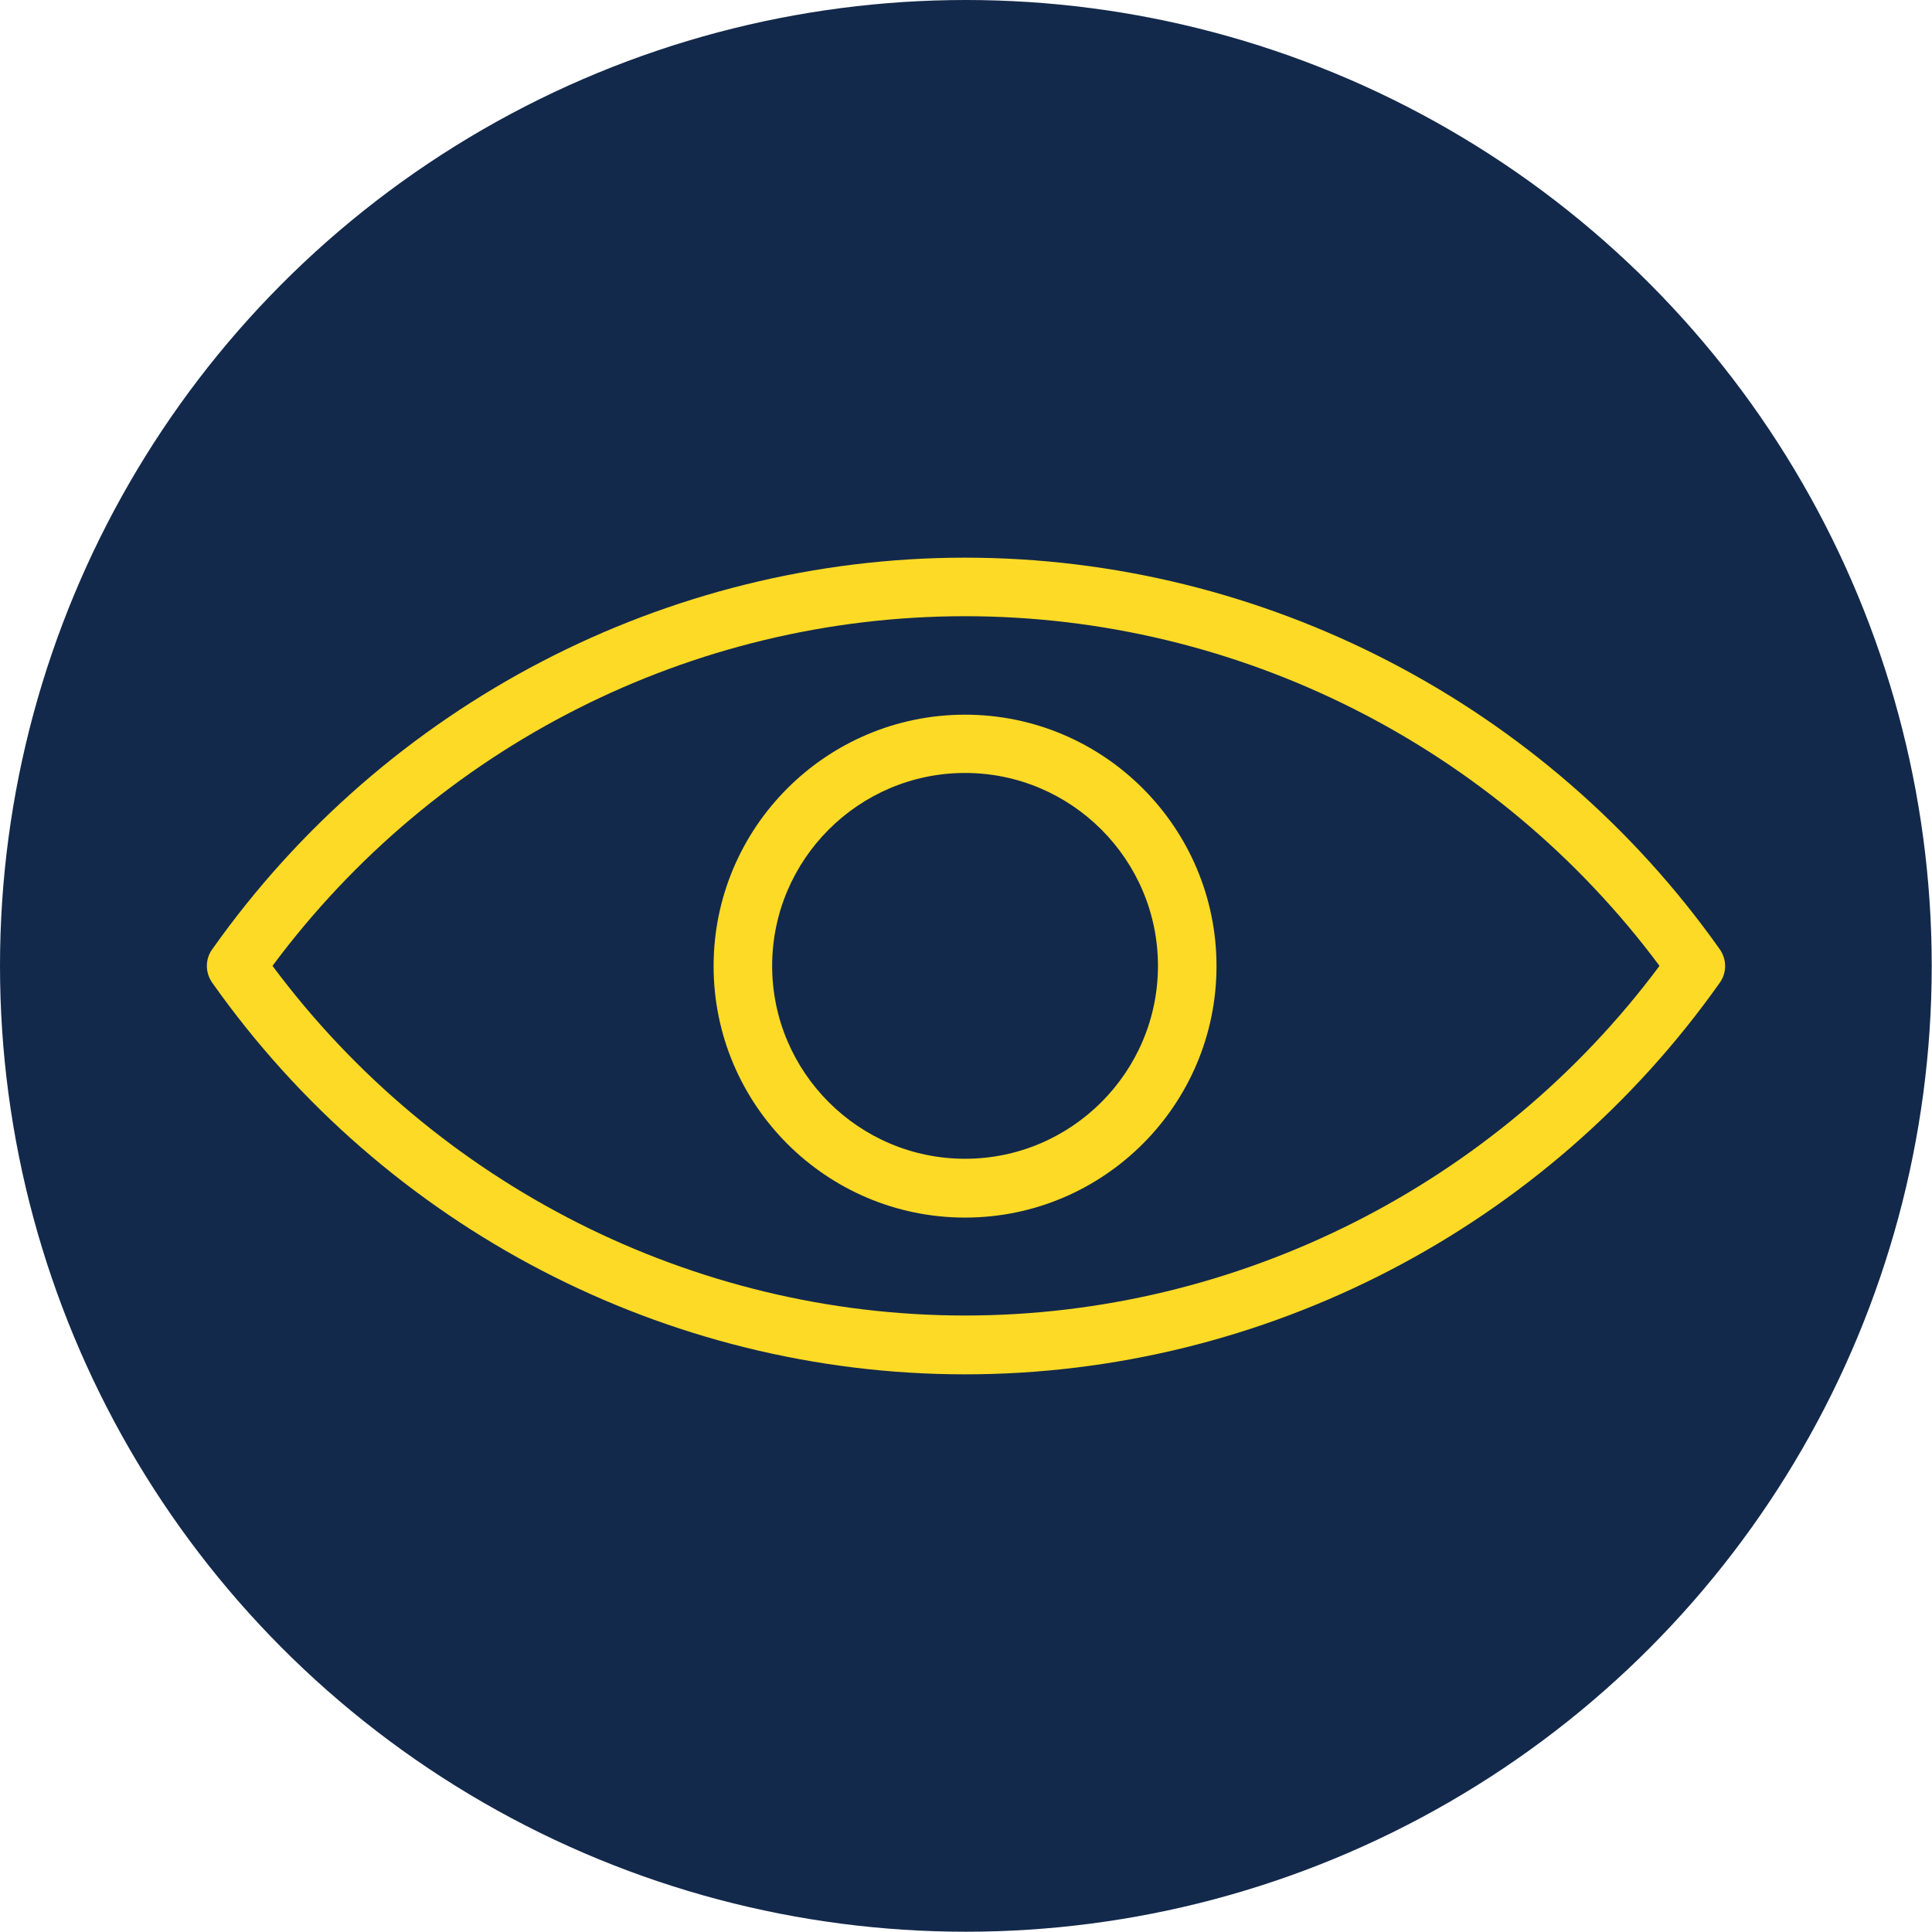
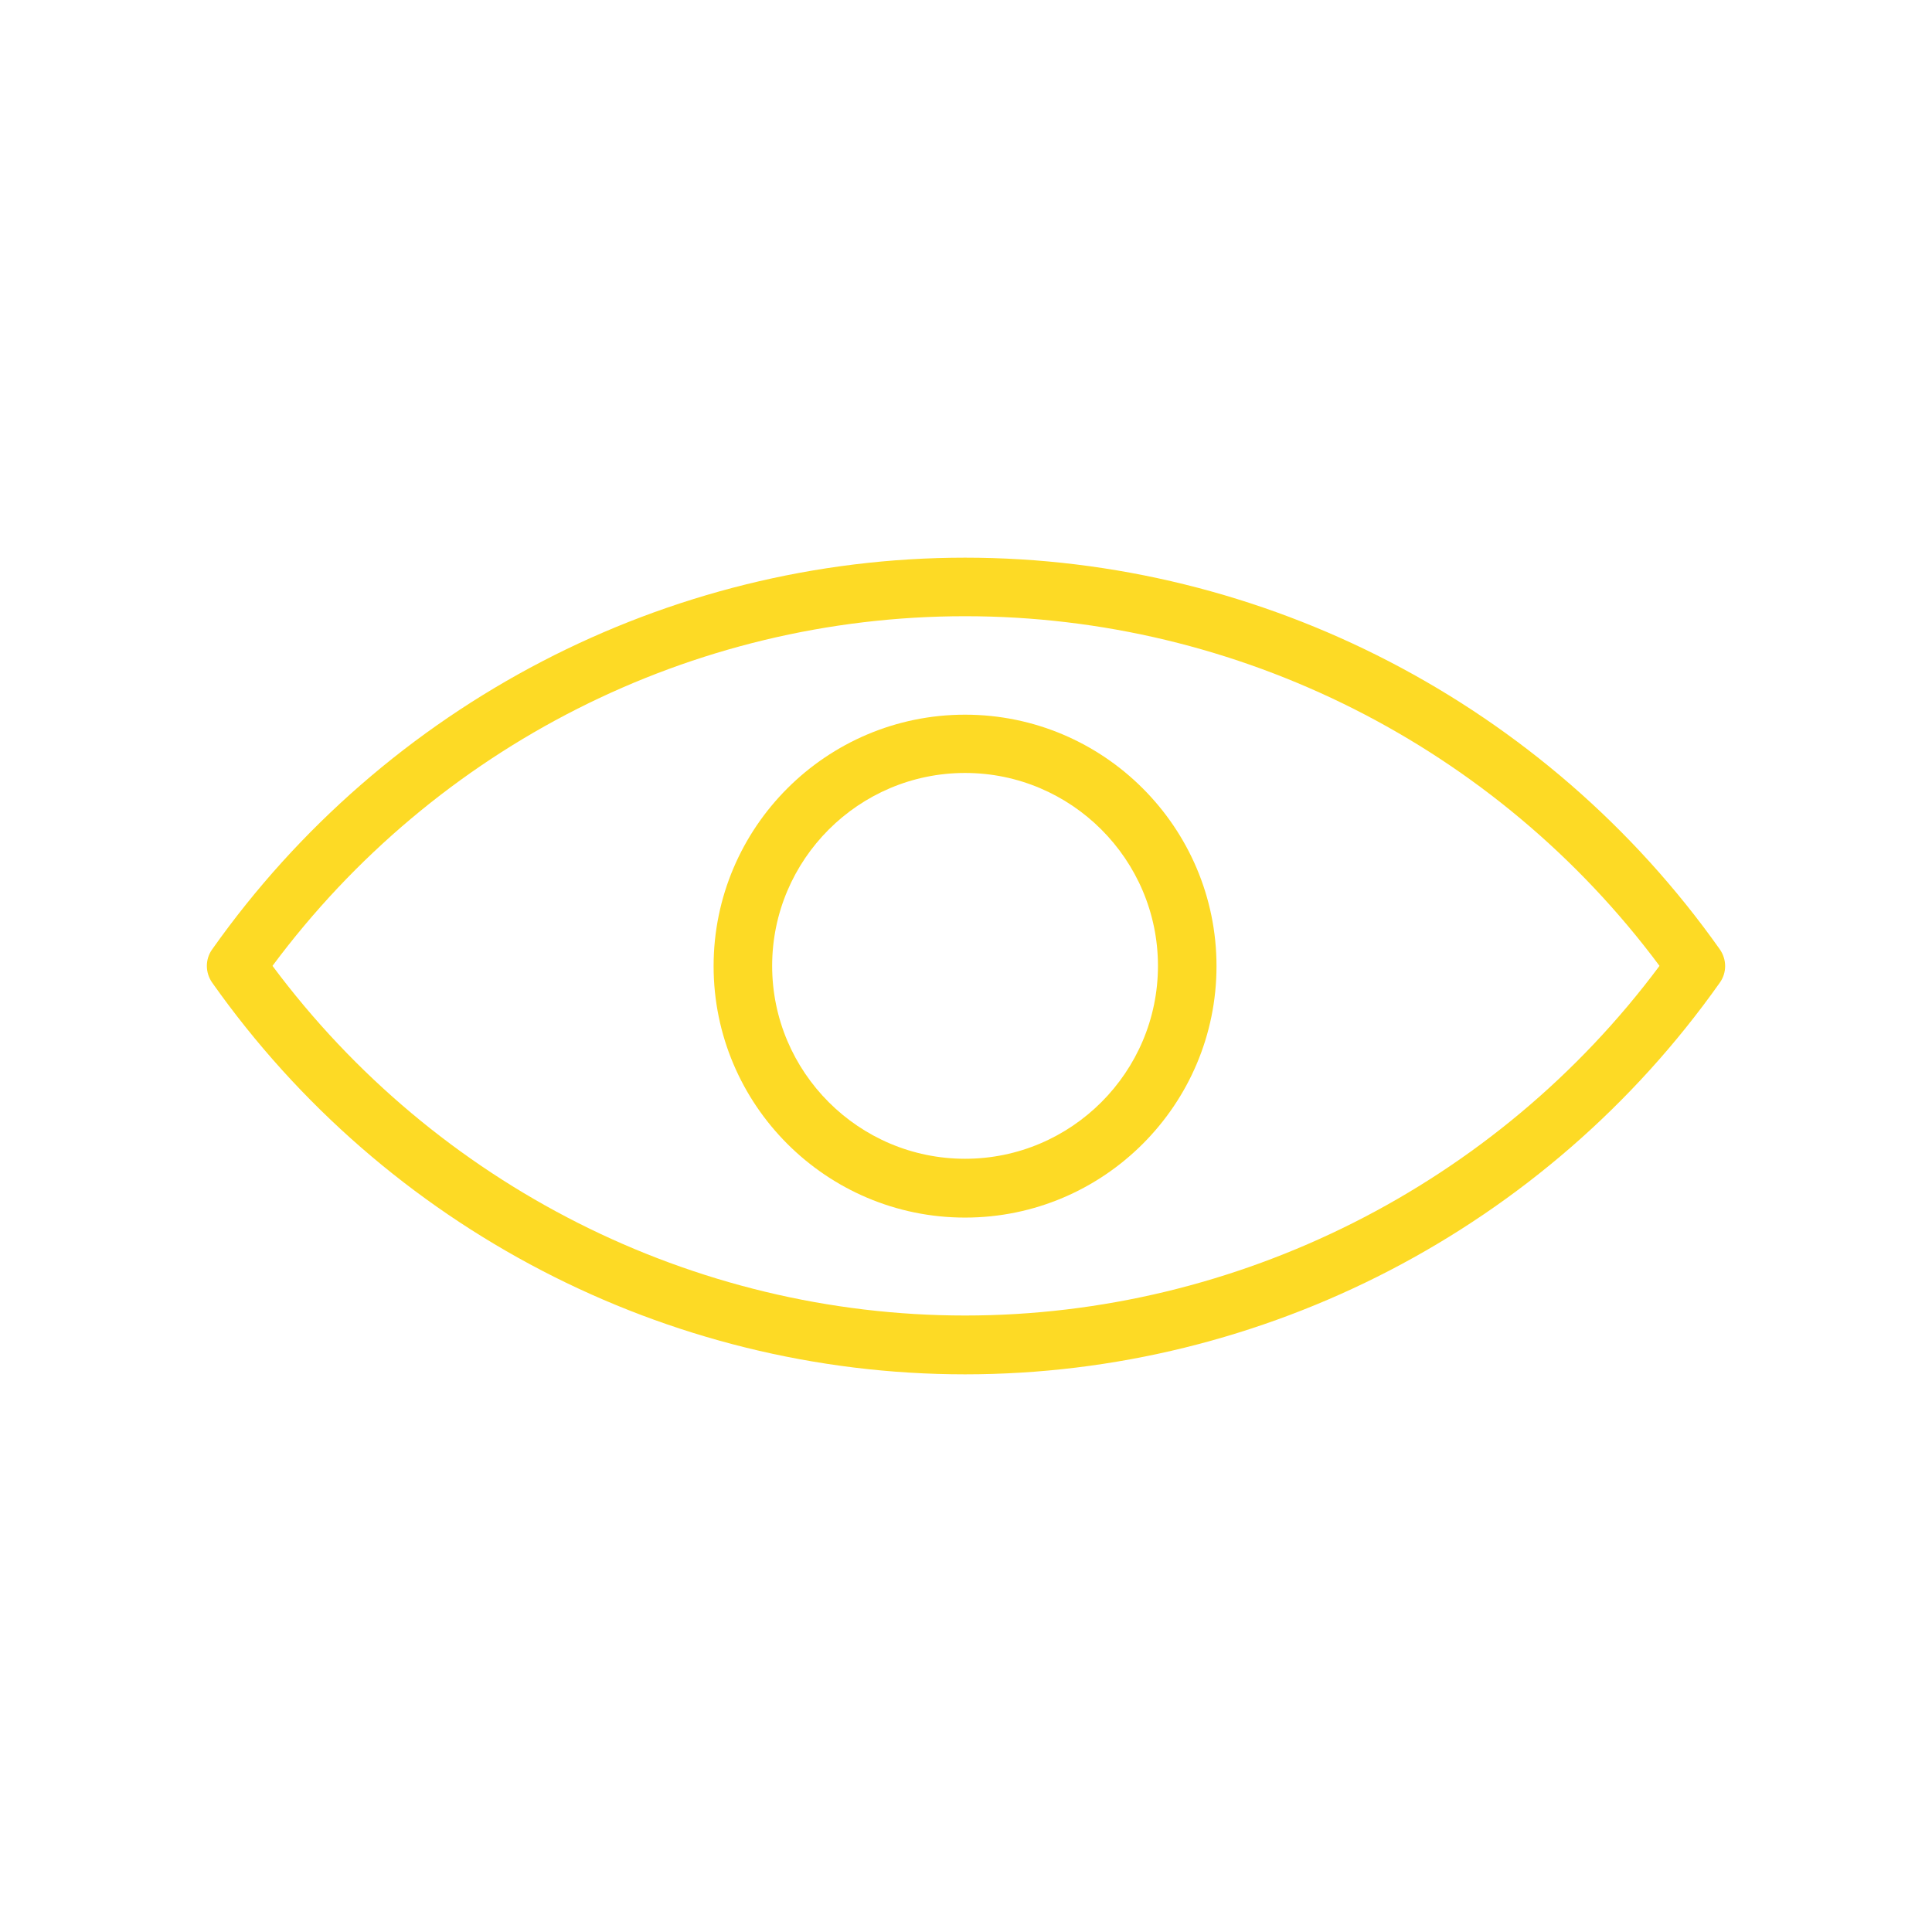
<svg xmlns="http://www.w3.org/2000/svg" id="Layer_2" viewBox="0 0 71.61 71.61">
  <defs>
    <style>.cls-1{fill:#fdda25;}.cls-2{fill:#13294b;}</style>
  </defs>
  <g id="Home">
    <g>
-       <circle class="cls-2" cx="35.8" cy="35.8" r="35.8" />
      <g>
        <path class="cls-1" d="m35.77,50.94c-11.05,0-21.48-5.42-27.9-14.51-.27-.38-.27-.88,0-1.25,6.42-9.08,16.85-14.51,27.9-14.51s21.54,5.42,27.97,14.51c.27.38.27.88,0,1.25-6.42,9.08-16.88,14.51-27.97,14.51Zm-25.67-15.14c6.05,8.13,15.59,12.96,25.67,12.96s19.69-4.83,25.74-12.96c-6.05-8.13-15.61-12.96-25.74-12.96s-19.63,4.83-25.67,12.96Z" />
        <path class="cls-1" d="m35.77,45.13c-5.14,0-9.32-4.18-9.32-9.32s4.18-9.32,9.32-9.32,9.32,4.18,9.32,9.32-4.18,9.32-9.32,9.32Zm0-16.48c-3.94,0-7.15,3.21-7.15,7.15s3.21,7.15,7.15,7.15,7.15-3.21,7.15-7.15-3.21-7.15-7.15-7.15Z" />
      </g>
    </g>
  </g>
</svg>